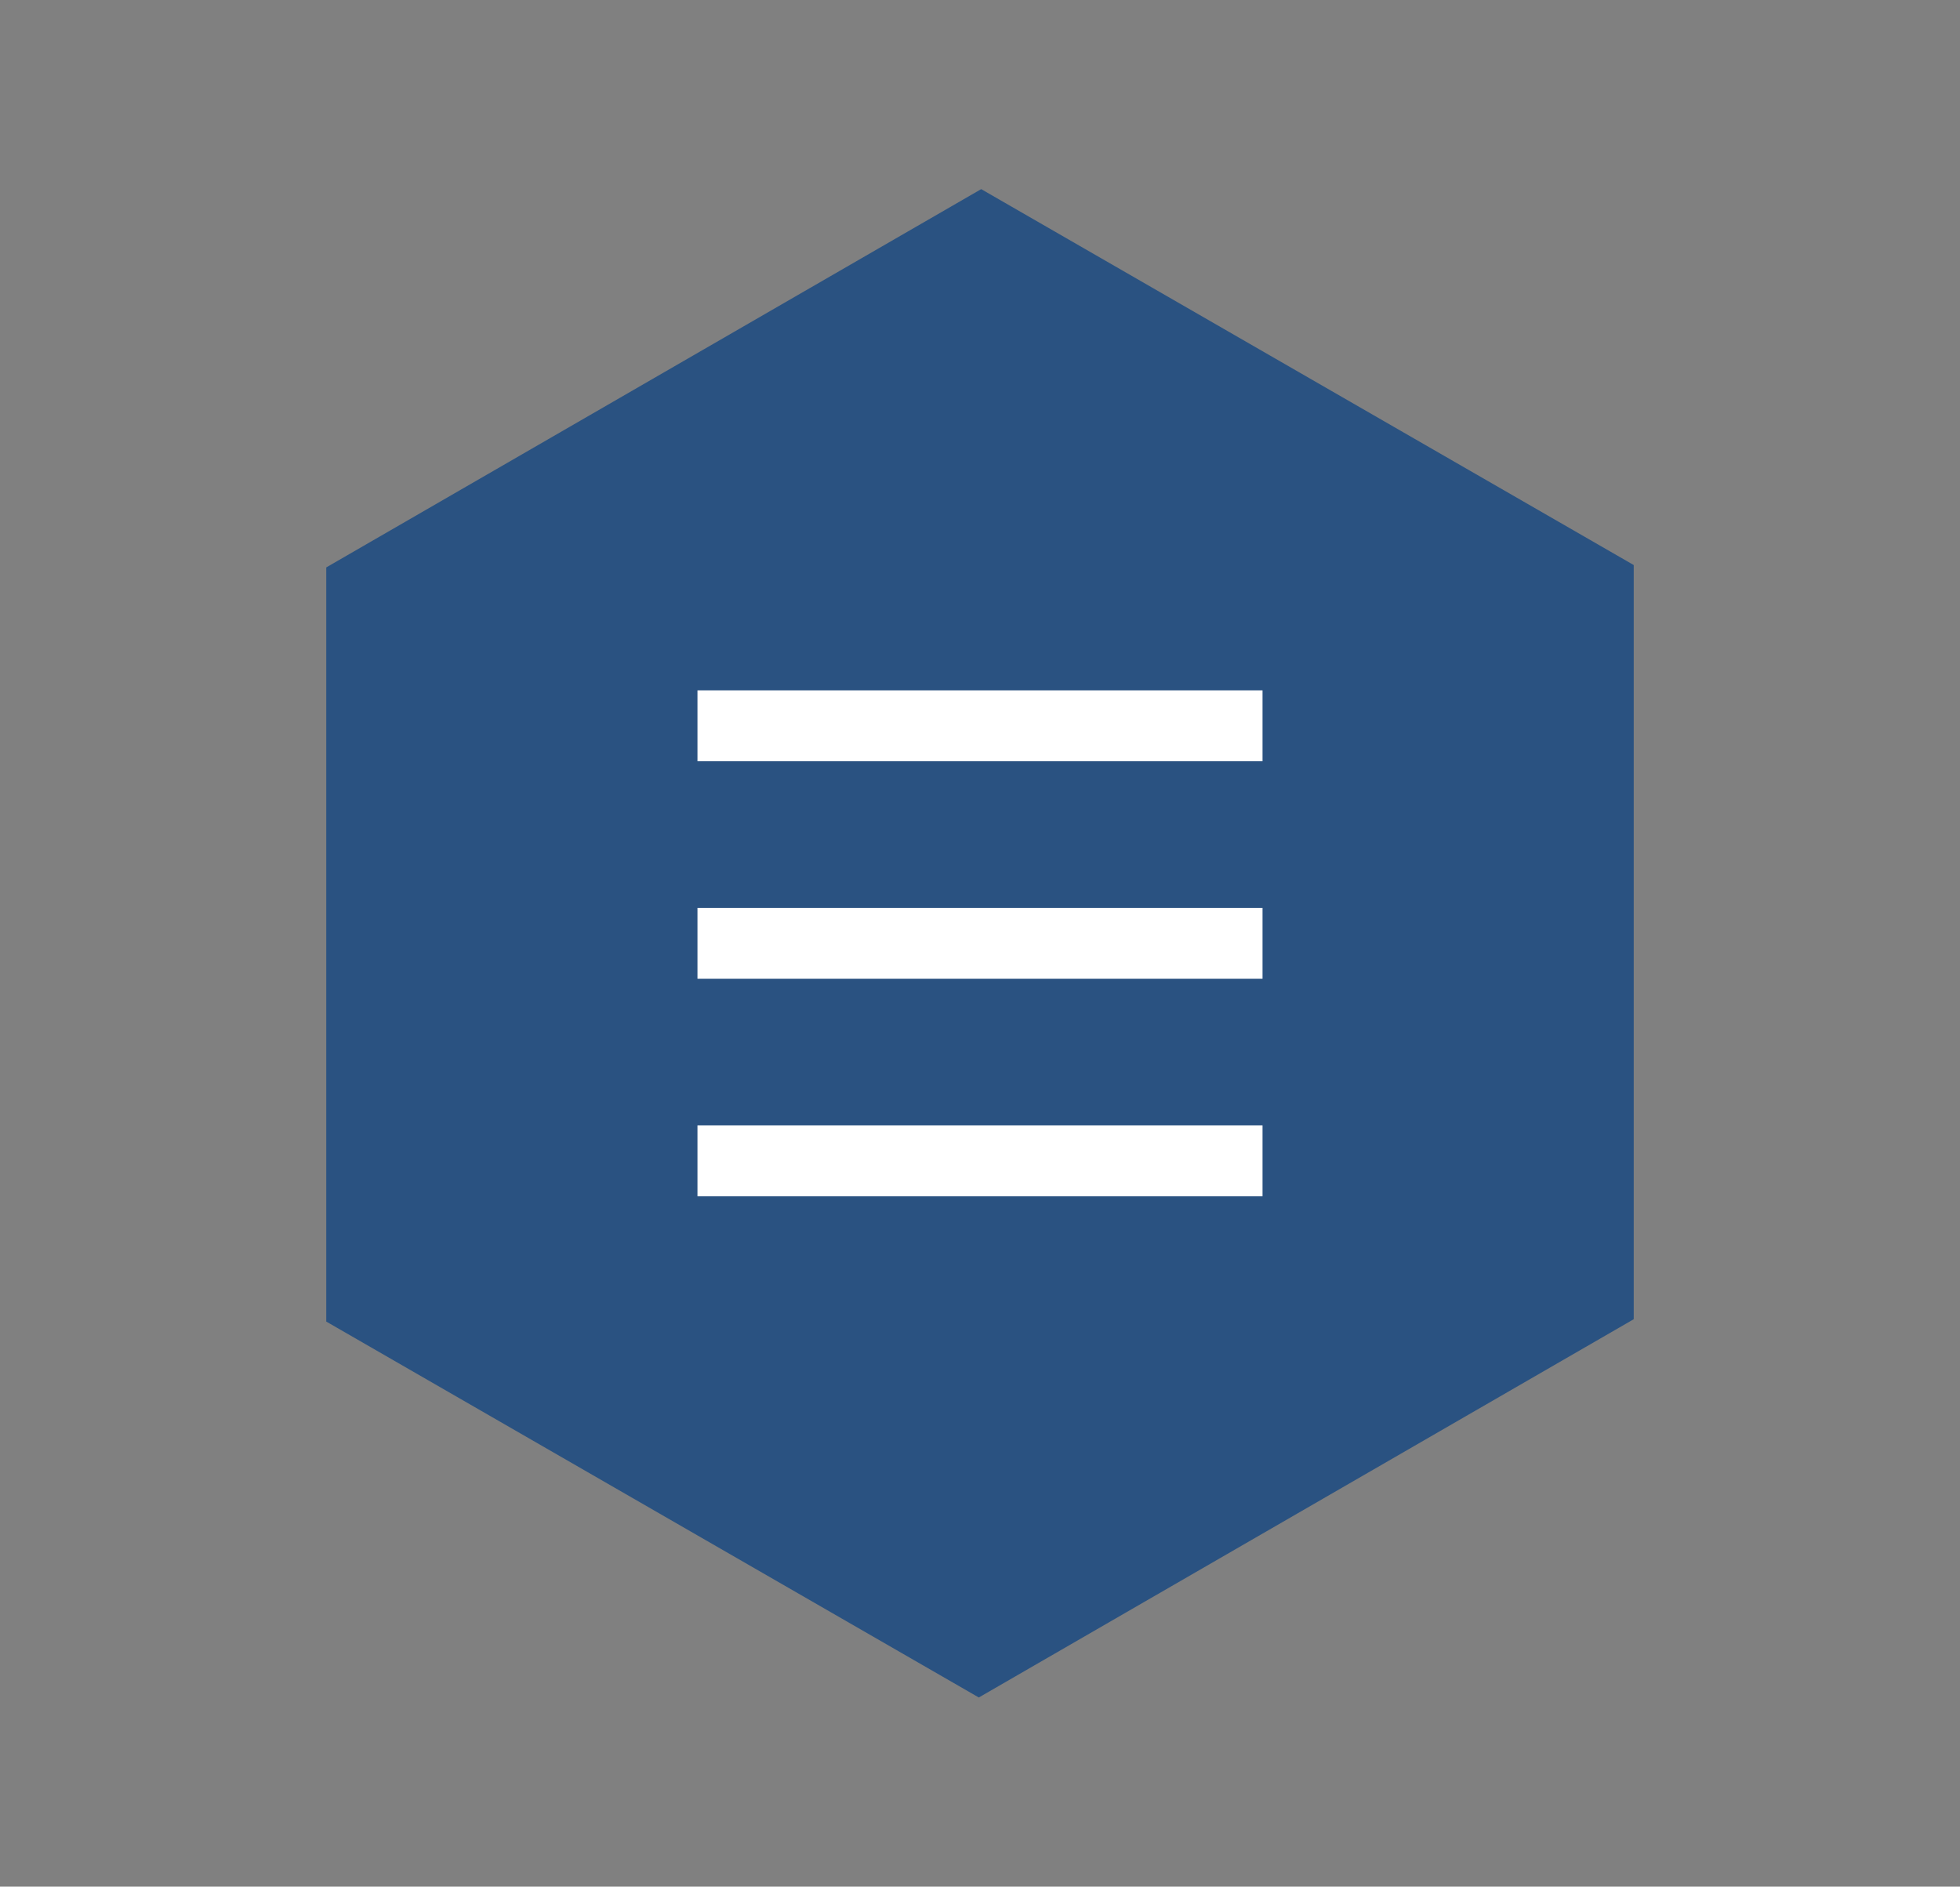
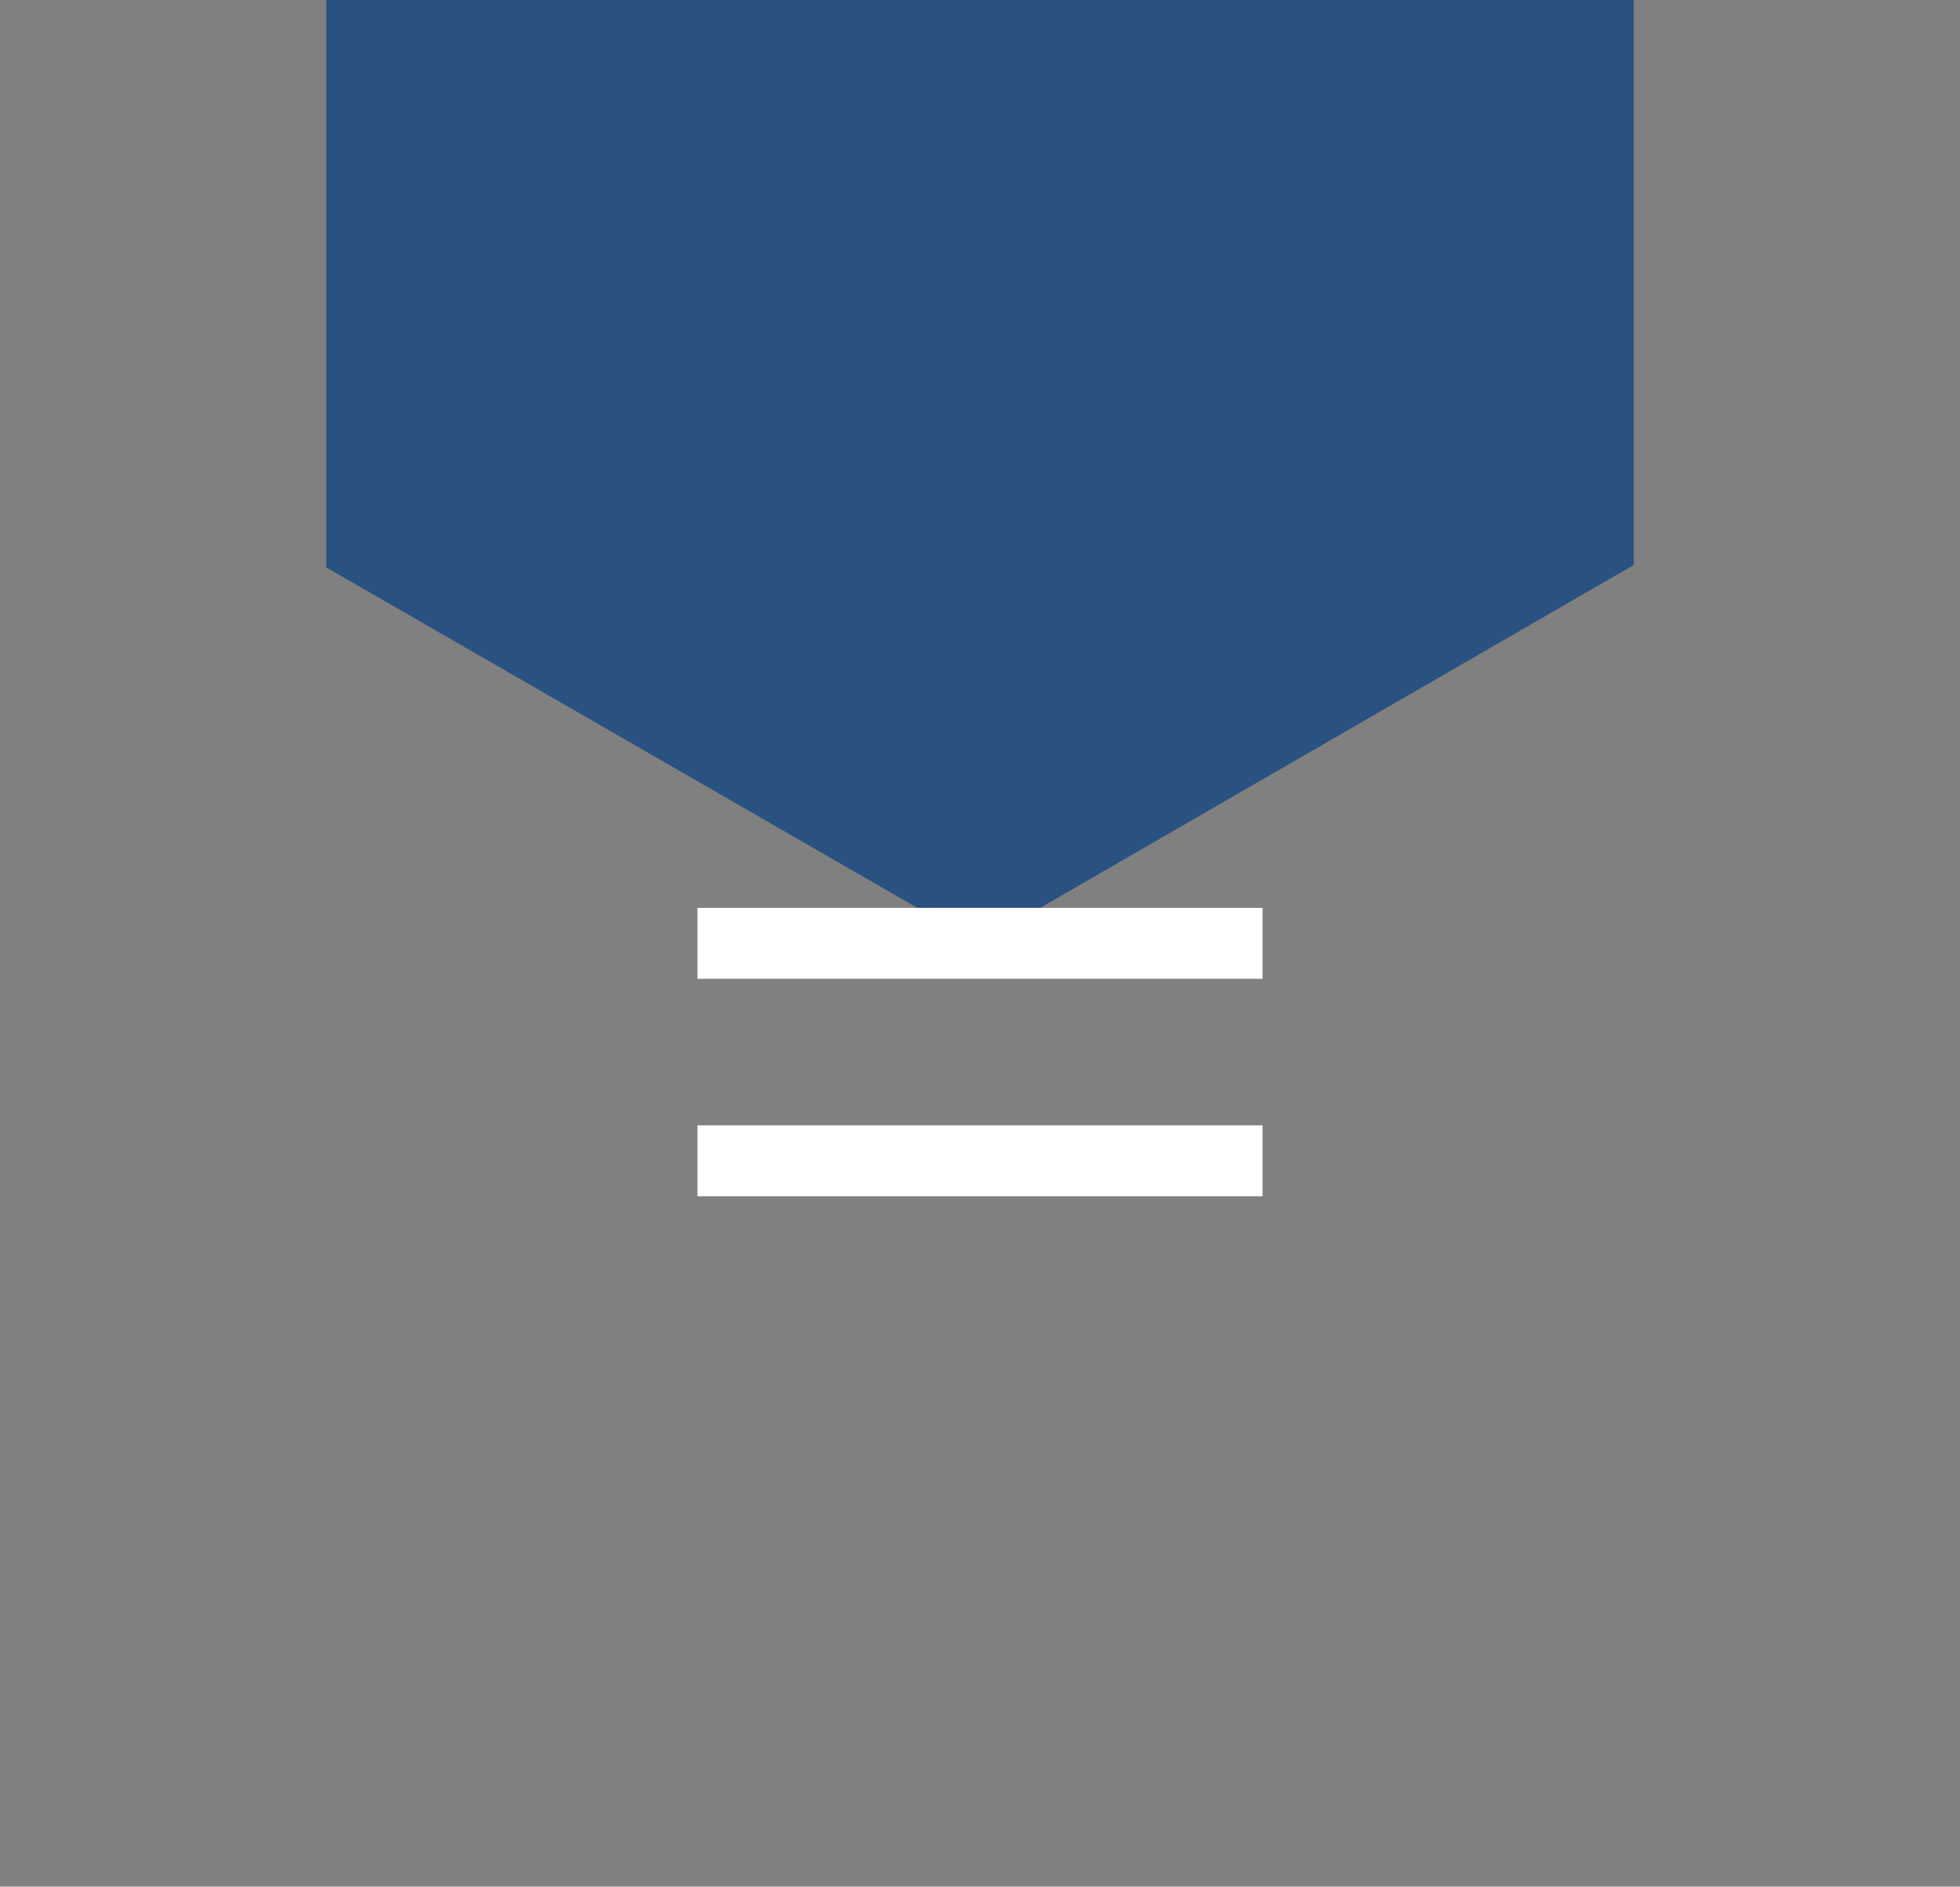
<svg xmlns="http://www.w3.org/2000/svg" id="Layer_1" version="1.1" viewBox="0 0 82.9 79.8">
  <rect x="0" y="0" width="82.9" height="79.8" fill="#808080" stroke="none" />
  <defs>
    <style>
      .st0 {
        fill: none;
        stroke: #fff;
        stroke-width: 3px;
      }

      .st1 {
        fill: #2a5281;
      }
    </style>
  </defs>
  <g id="Group_9">
-     <path id="Polygon_1" class="st1" d="M69.1,23.9v31.9c0,0-27.7,16-27.7,16l-27.6-15.9v-31.9c0,0,27.7-16,27.7-16l27.6,15.9Z" />
+     <path id="Polygon_1" class="st1" d="M69.1,23.9c0,0-27.7,16-27.7,16l-27.6-15.9v-31.9c0,0,27.7-16,27.7-16l27.6,15.9Z" />
    <g id="Group_3">
-       <line id="Line_1" class="st0" x1="29.5" y1="30.7" x2="53.4" y2="30.7" />
      <line id="Line_2" class="st0" x1="29.5" y1="39.9" x2="53.4" y2="39.9" />
      <line id="Line_3" class="st0" x1="29.5" y1="49.1" x2="53.4" y2="49.1" />
    </g>
  </g>
</svg>